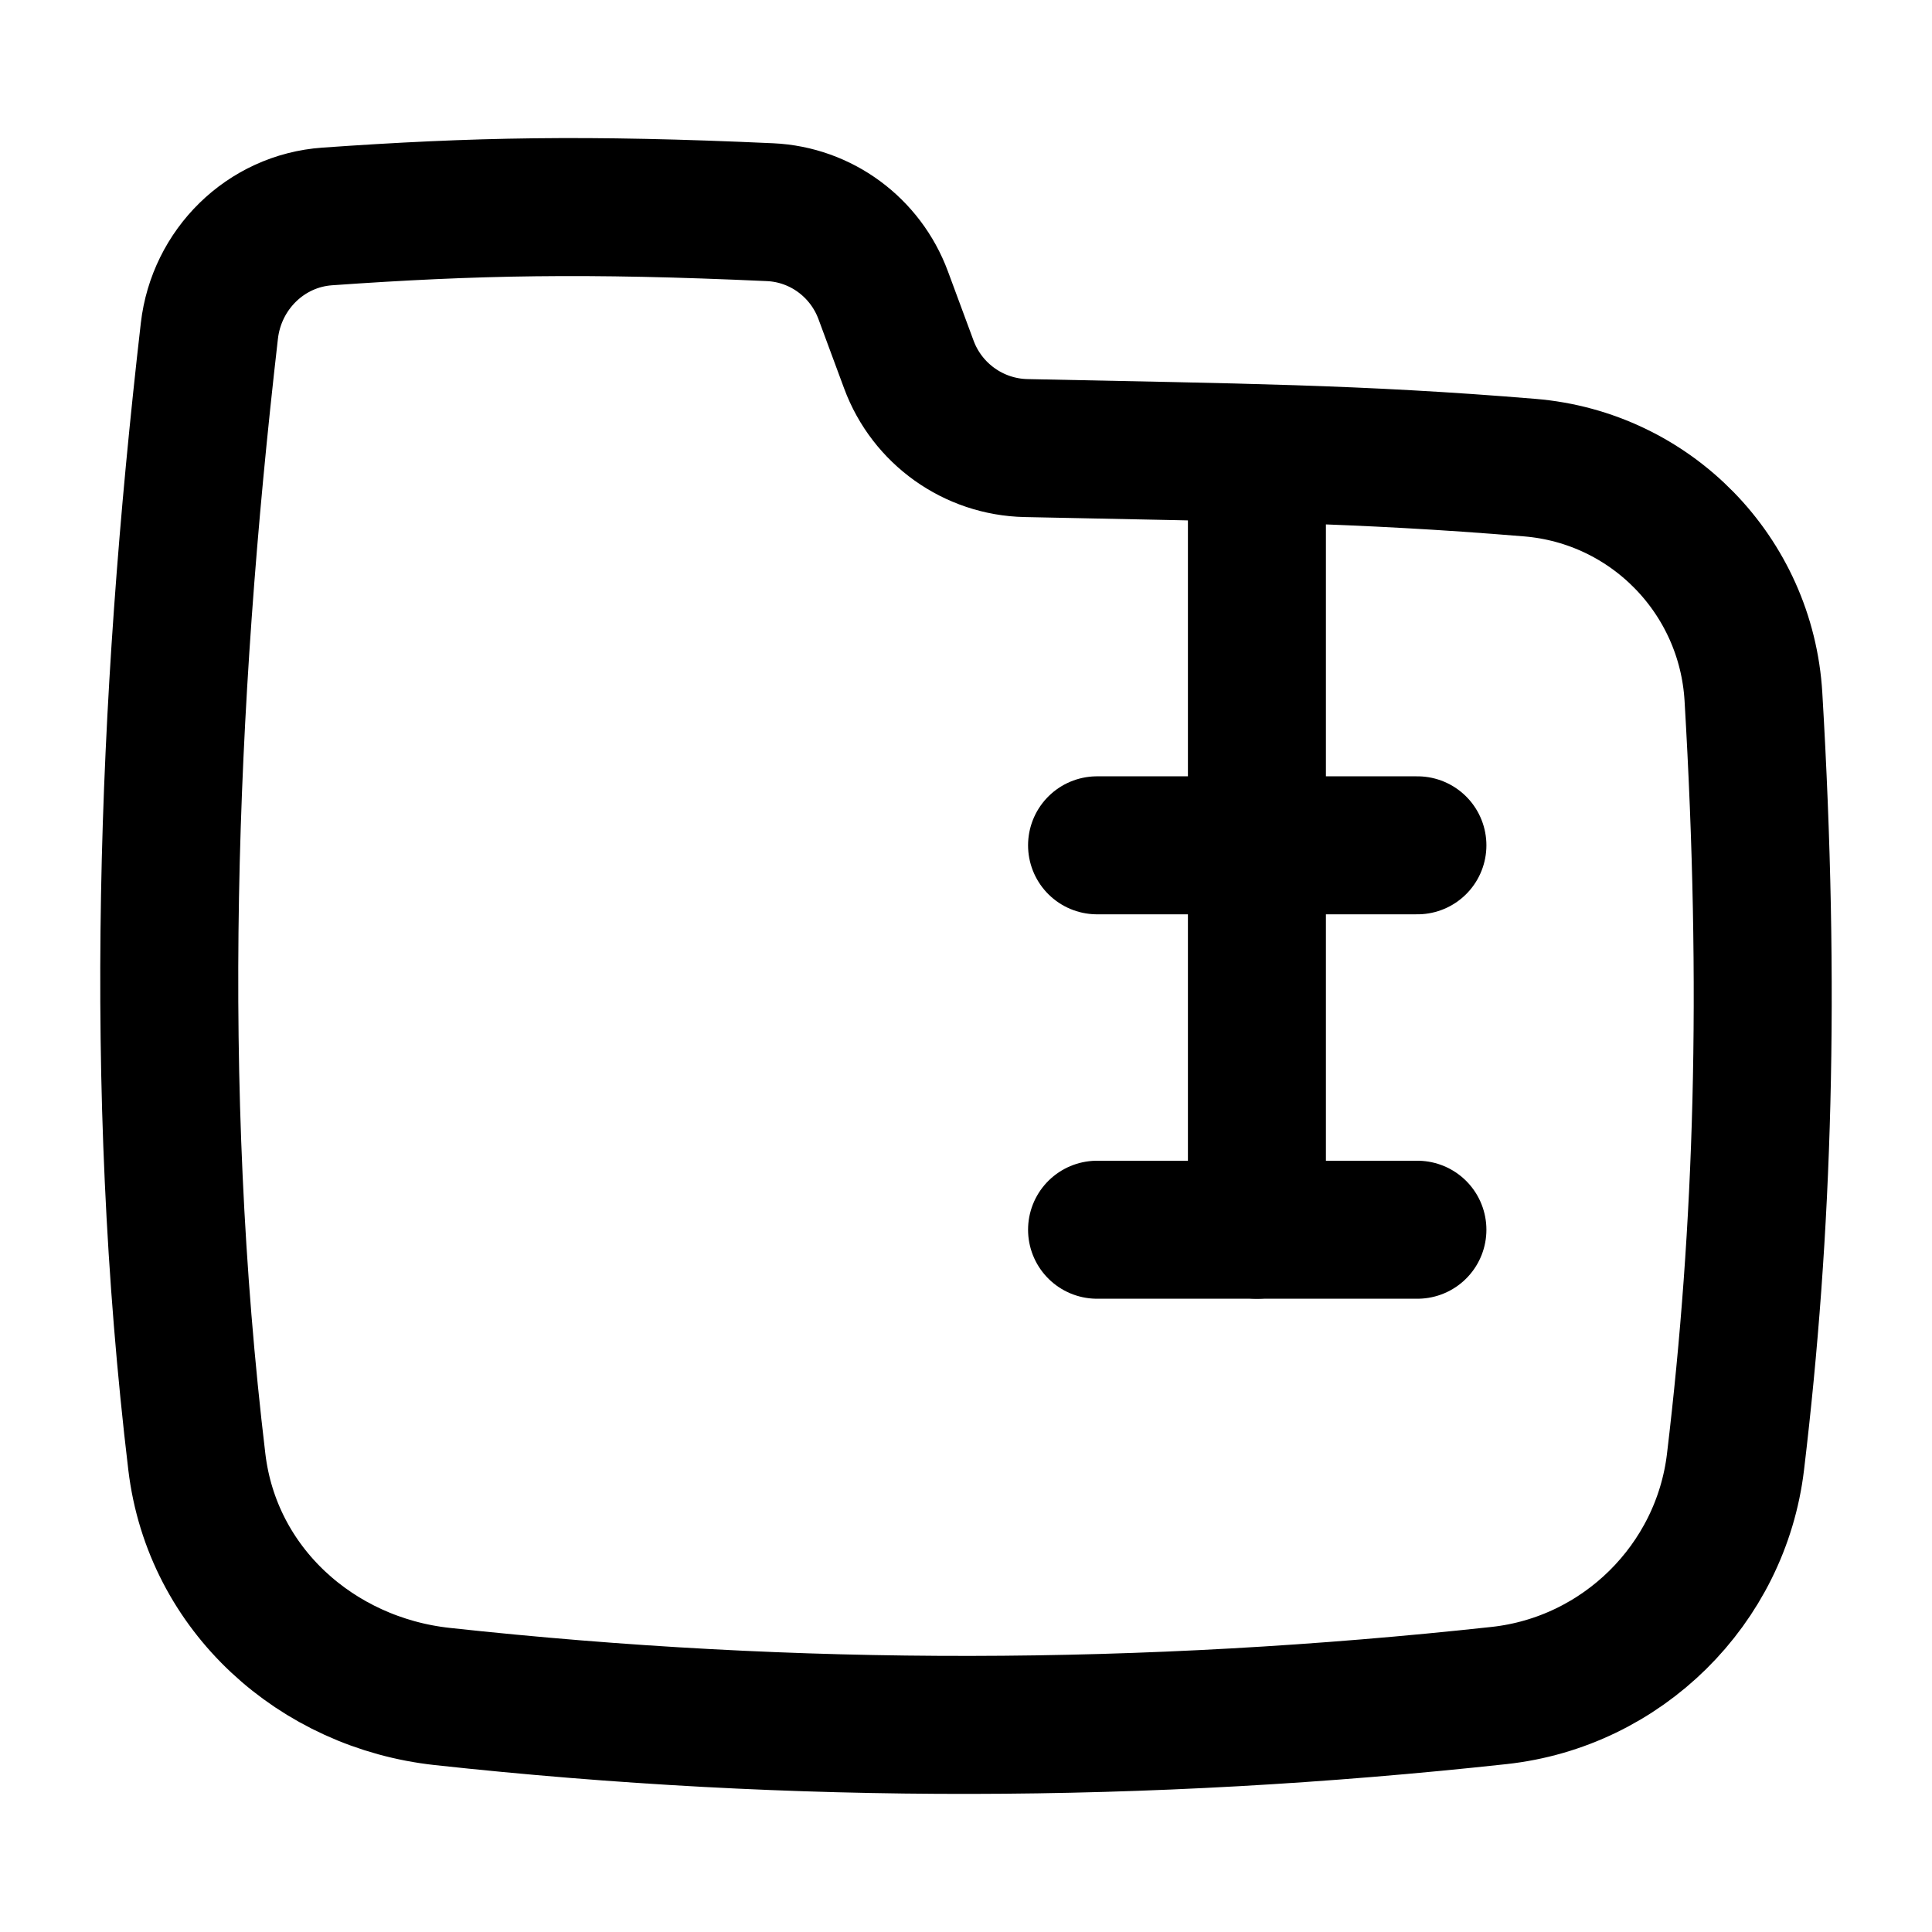
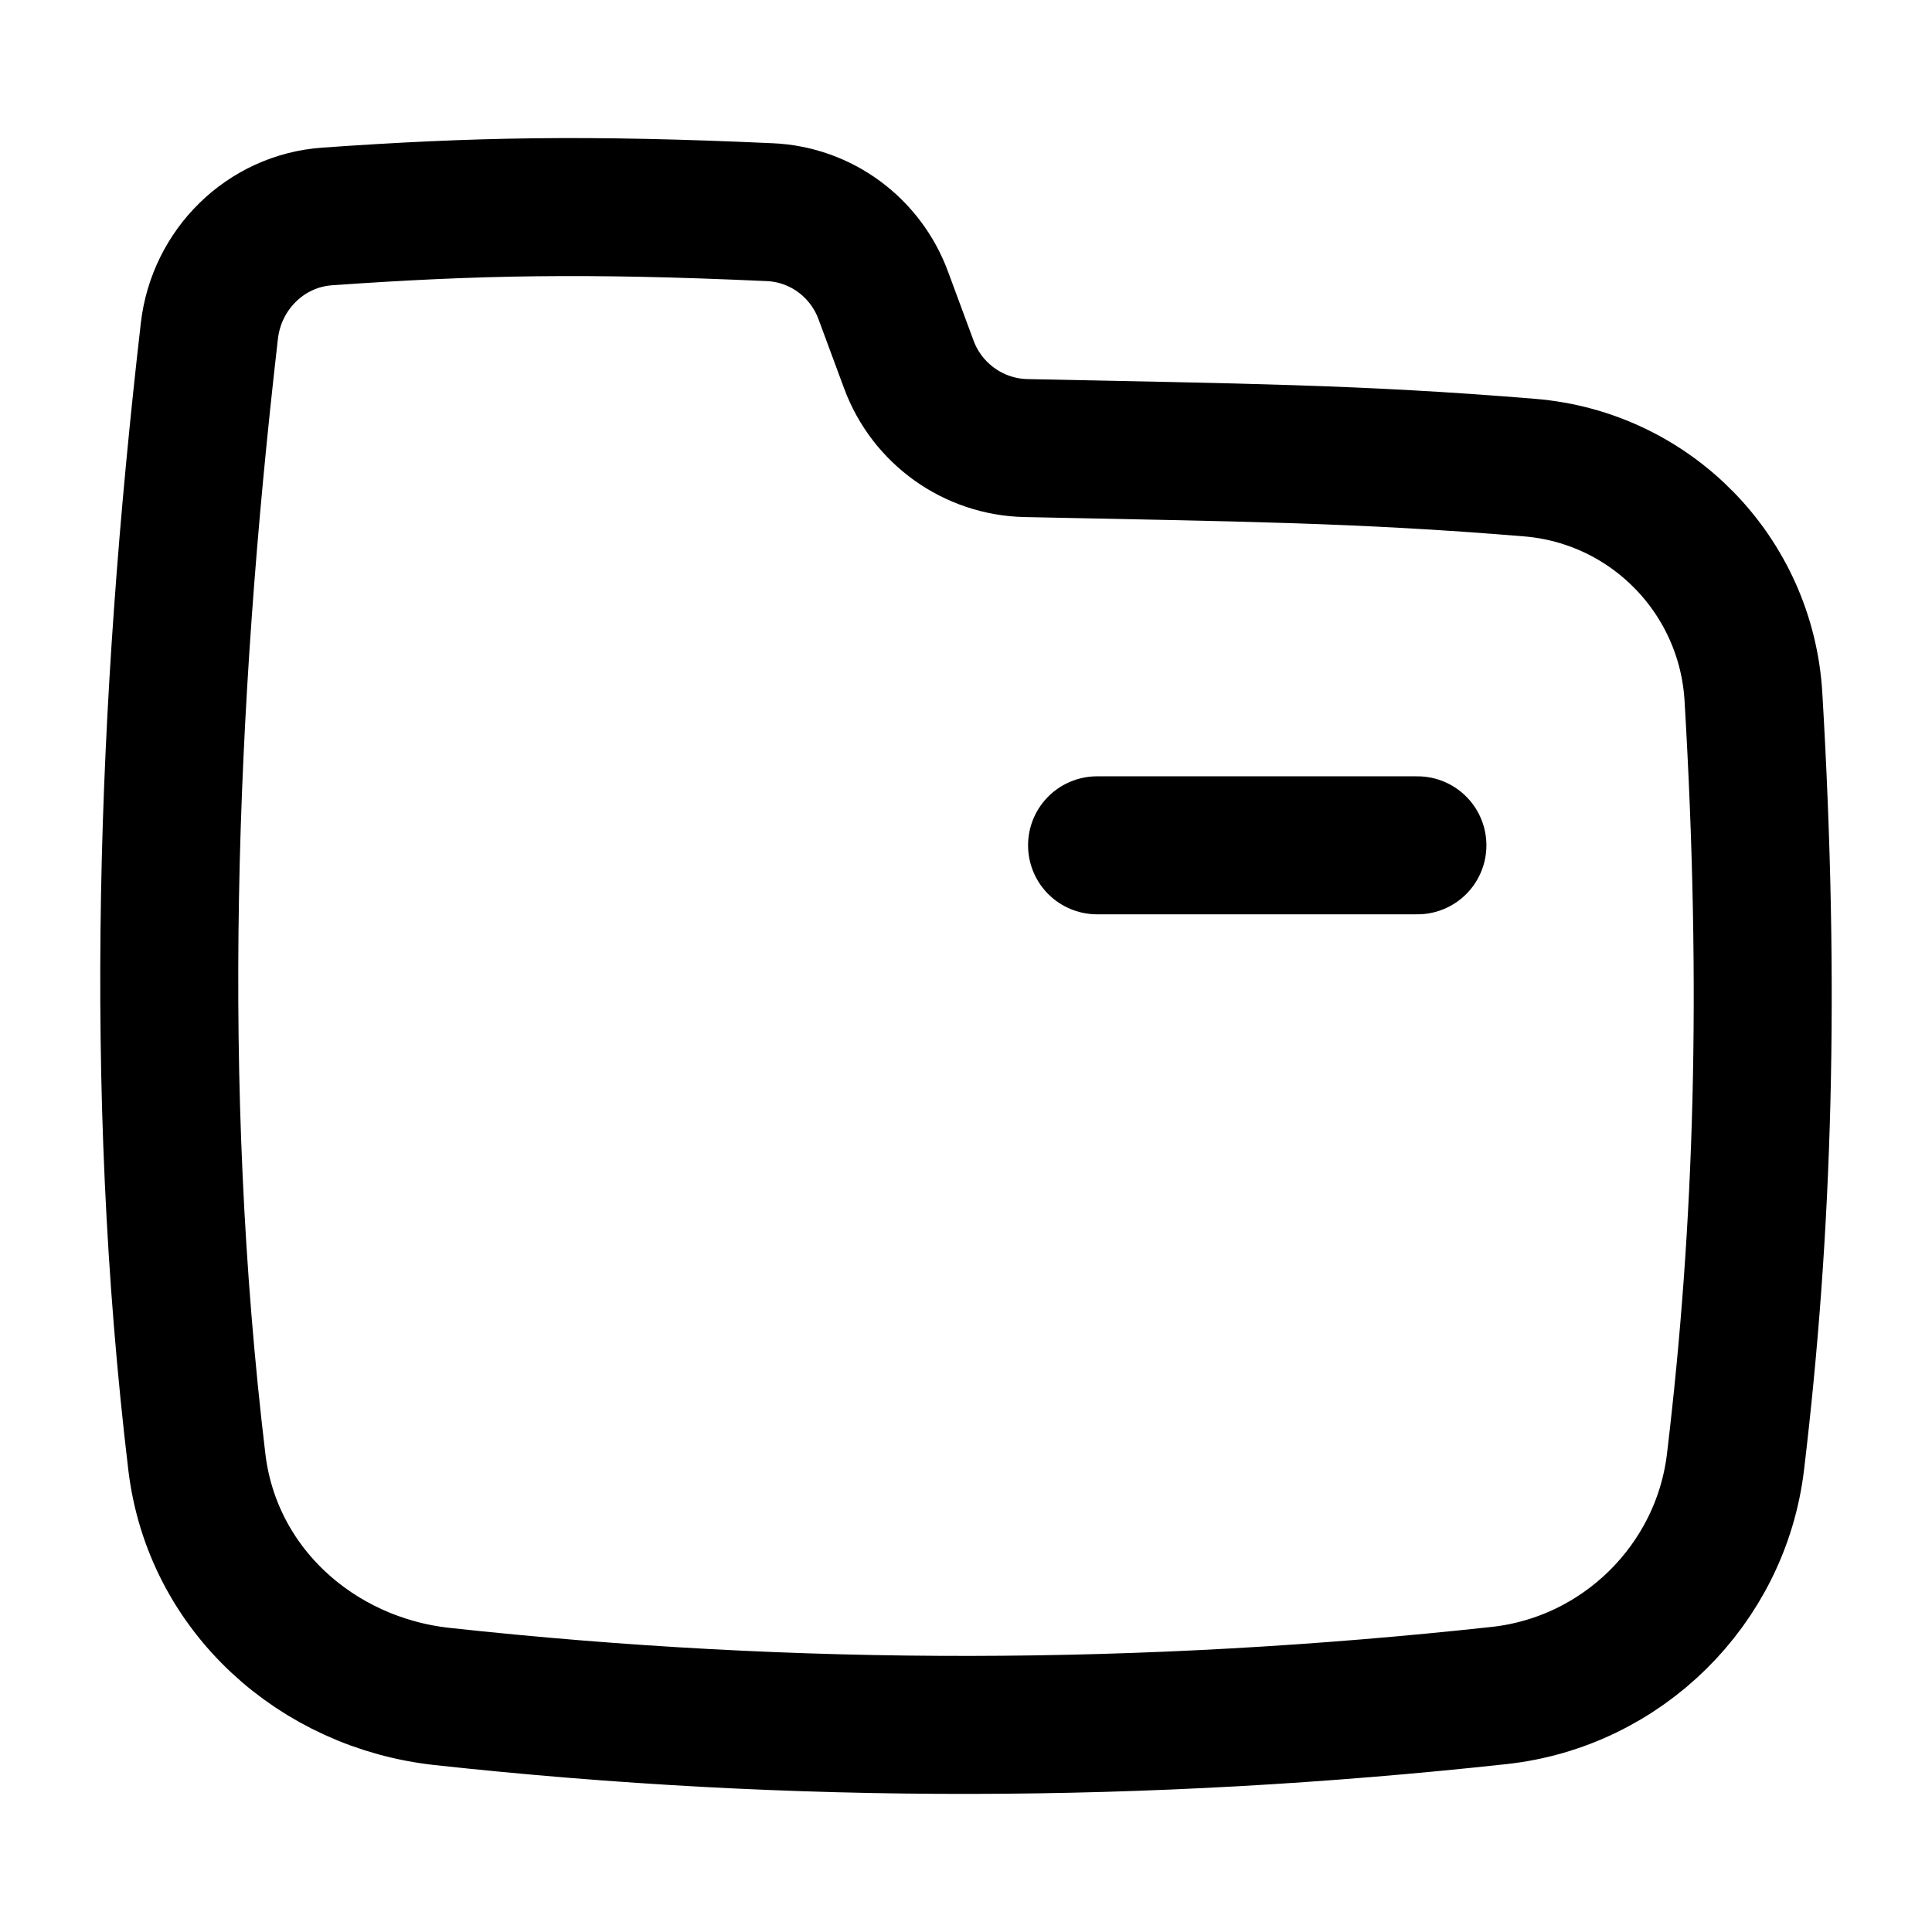
<svg xmlns="http://www.w3.org/2000/svg" width="512px" height="511.98px" viewBox="-0.01 0 512 511.98">
  <style> path{stroke: black}@media (prefers-color-scheme:dark){path{stroke: white}}</style>
  <g>
    <path id="Subtract" fill="none" stroke="black" stroke-width="36.57" stroke-linecap="round" stroke-linejoin="round" d="   M234.046,78.243c-4.695-12.68-16.466-21.396-29.974-22.011c-48.787-2.22-78.221-1.625-117.366,1.13   c-16.354,1.152-29.358,14.042-31.229,30.33c-11.457,99.713-15.258,199.774-3.323,299.715c4.05,33.914,31.819,58.563,65.041,62.18   c93.808,10.215,186.267,9.953,280.067-0.258c32.6-3.549,58.768-29.363,62.656-61.922c7.376-61.768,9.342-125.084,4.751-202.75   c-1.902-32.176-27.137-58.069-59.257-60.729c-45.656-3.78-77.39-3.997-133.502-5.184c-13.905-0.294-26.227-9.078-31.057-22.121   L234.046,78.243z" />
    <path id="Vector_133" fill="none" stroke="black" stroke-width="36.57" stroke-linecap="round" stroke-linejoin="round" d="   M290.722,224.018h84.895" />
-     <path id="Vector_134" fill="none" stroke="black" stroke-width="36.57" stroke-linecap="round" stroke-linejoin="round" d="   M290.722,325.892h84.895" />
-     <path id="Vector_162" fill="none" stroke="black" stroke-width="36.57" stroke-linecap="round" stroke-linejoin="round" d="   M333.087,120.542v205.35" />
  </g>
</svg>